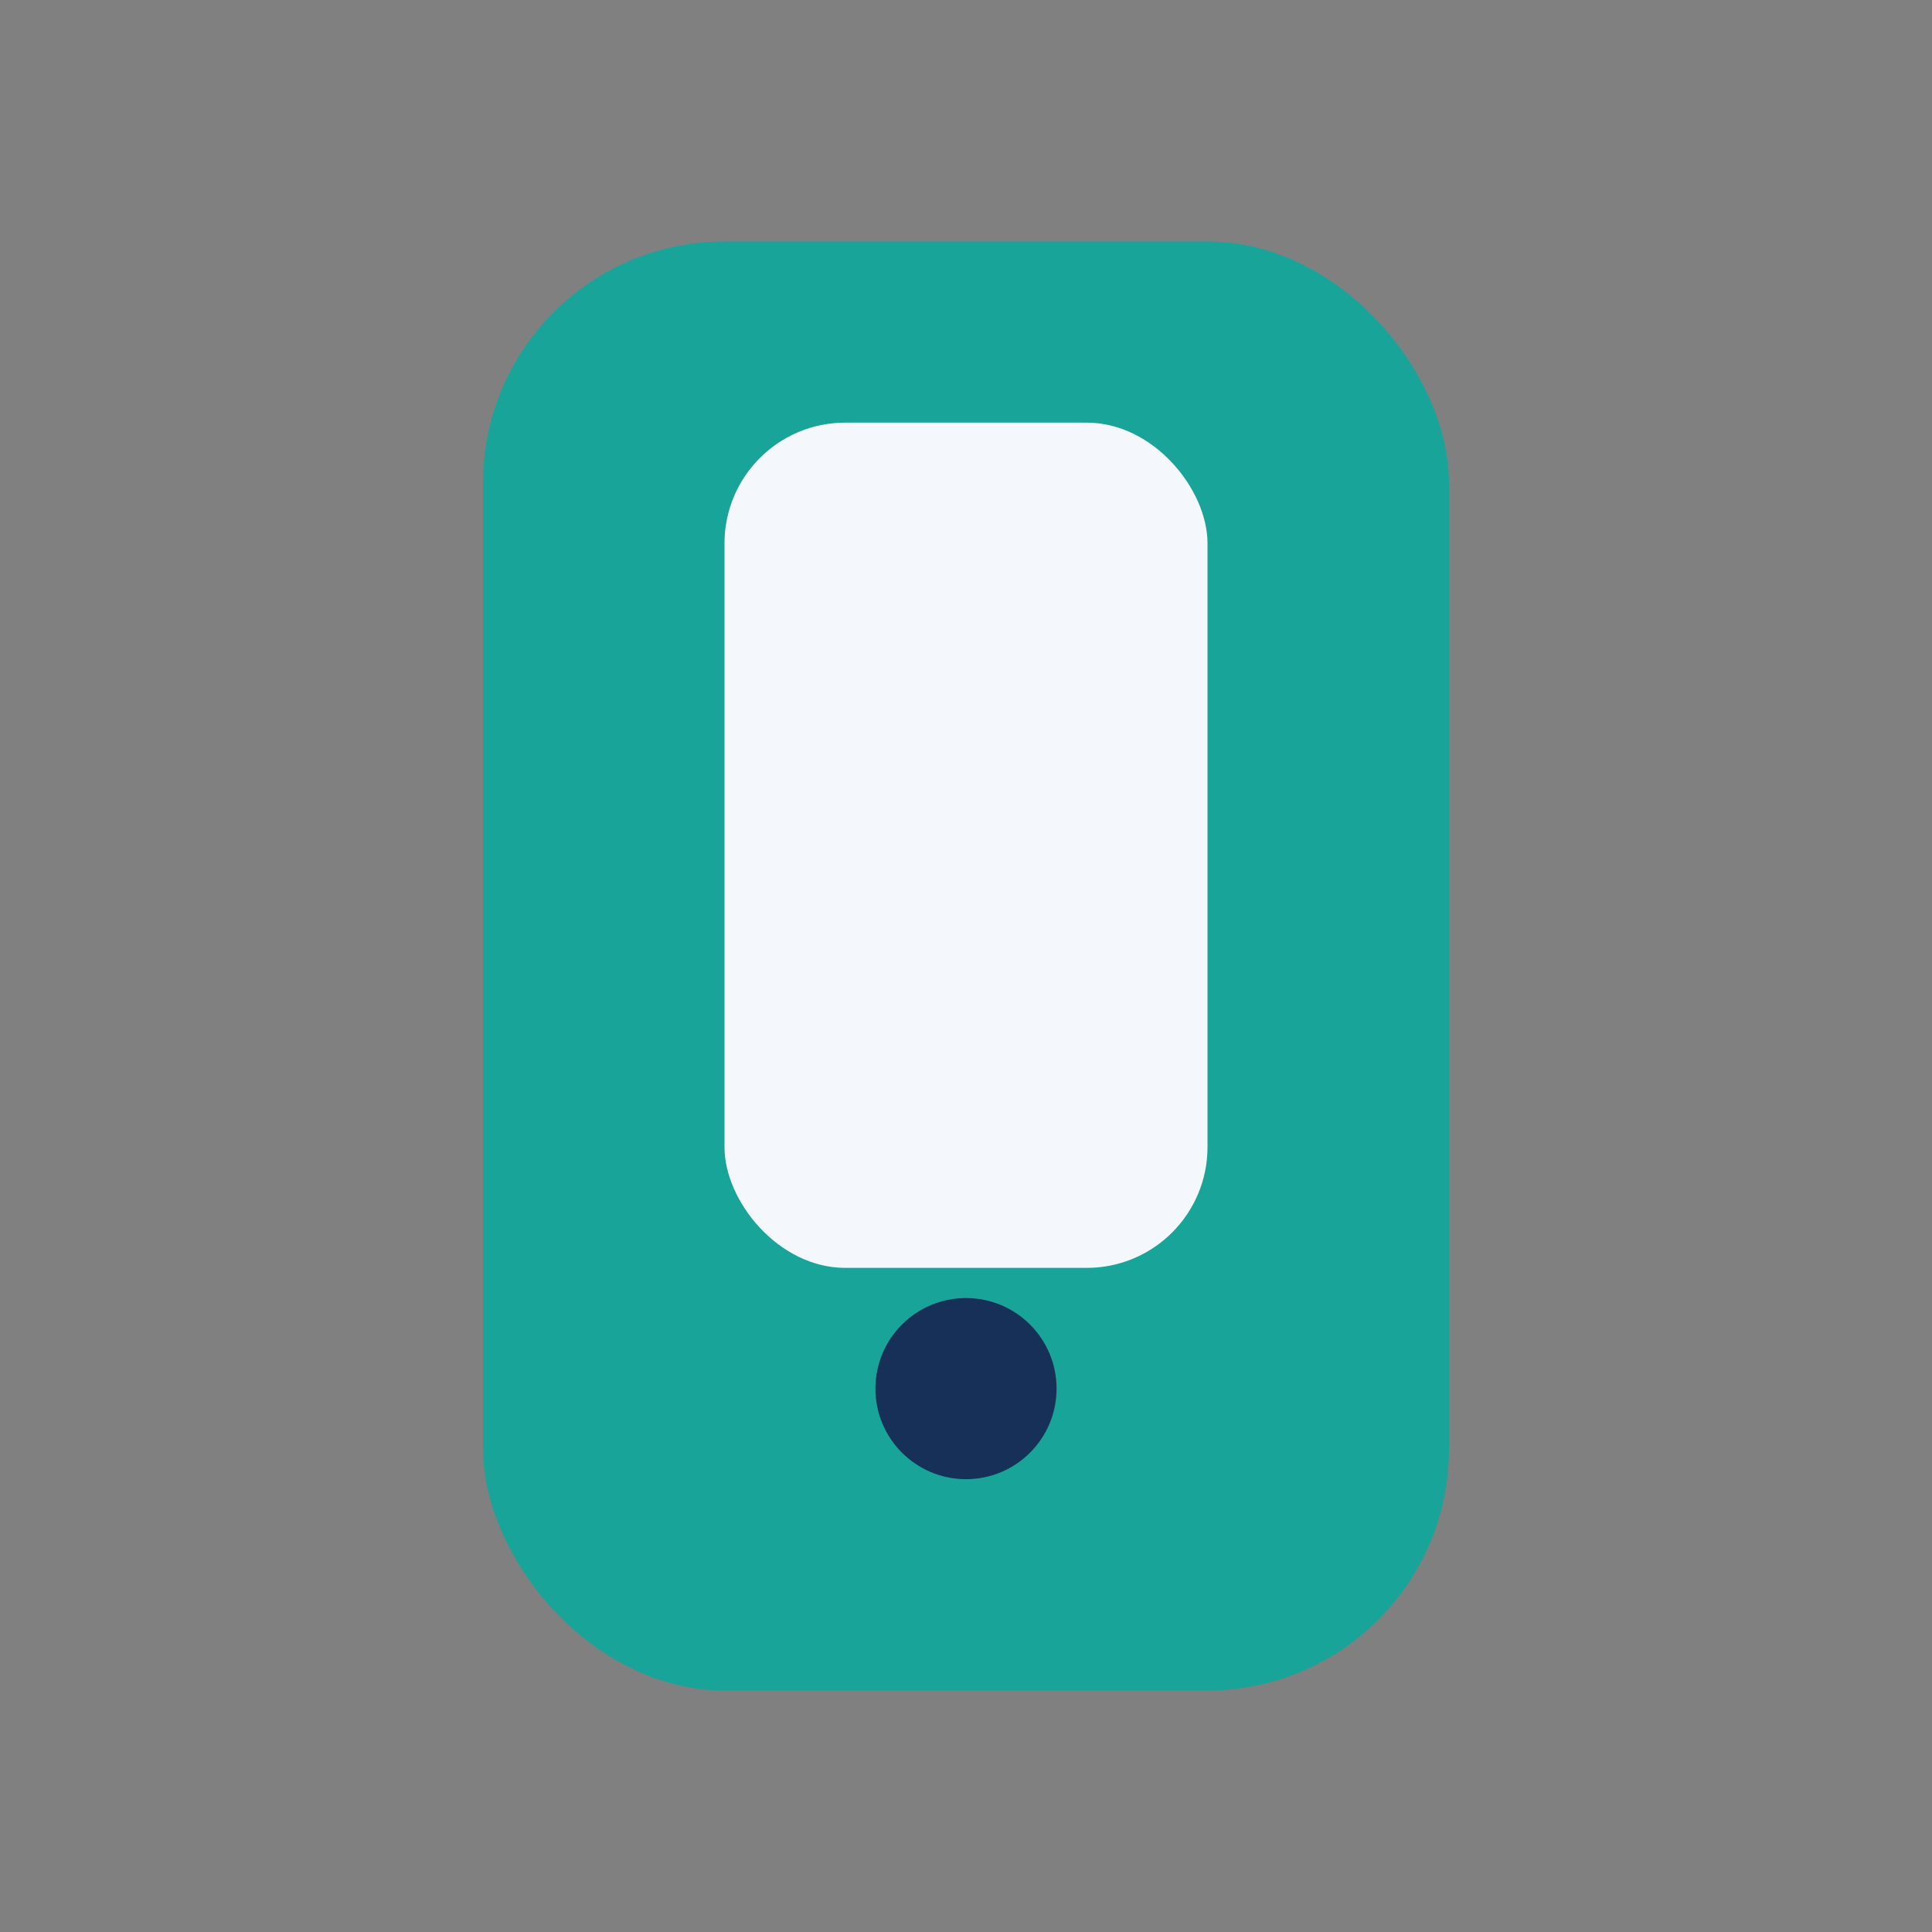
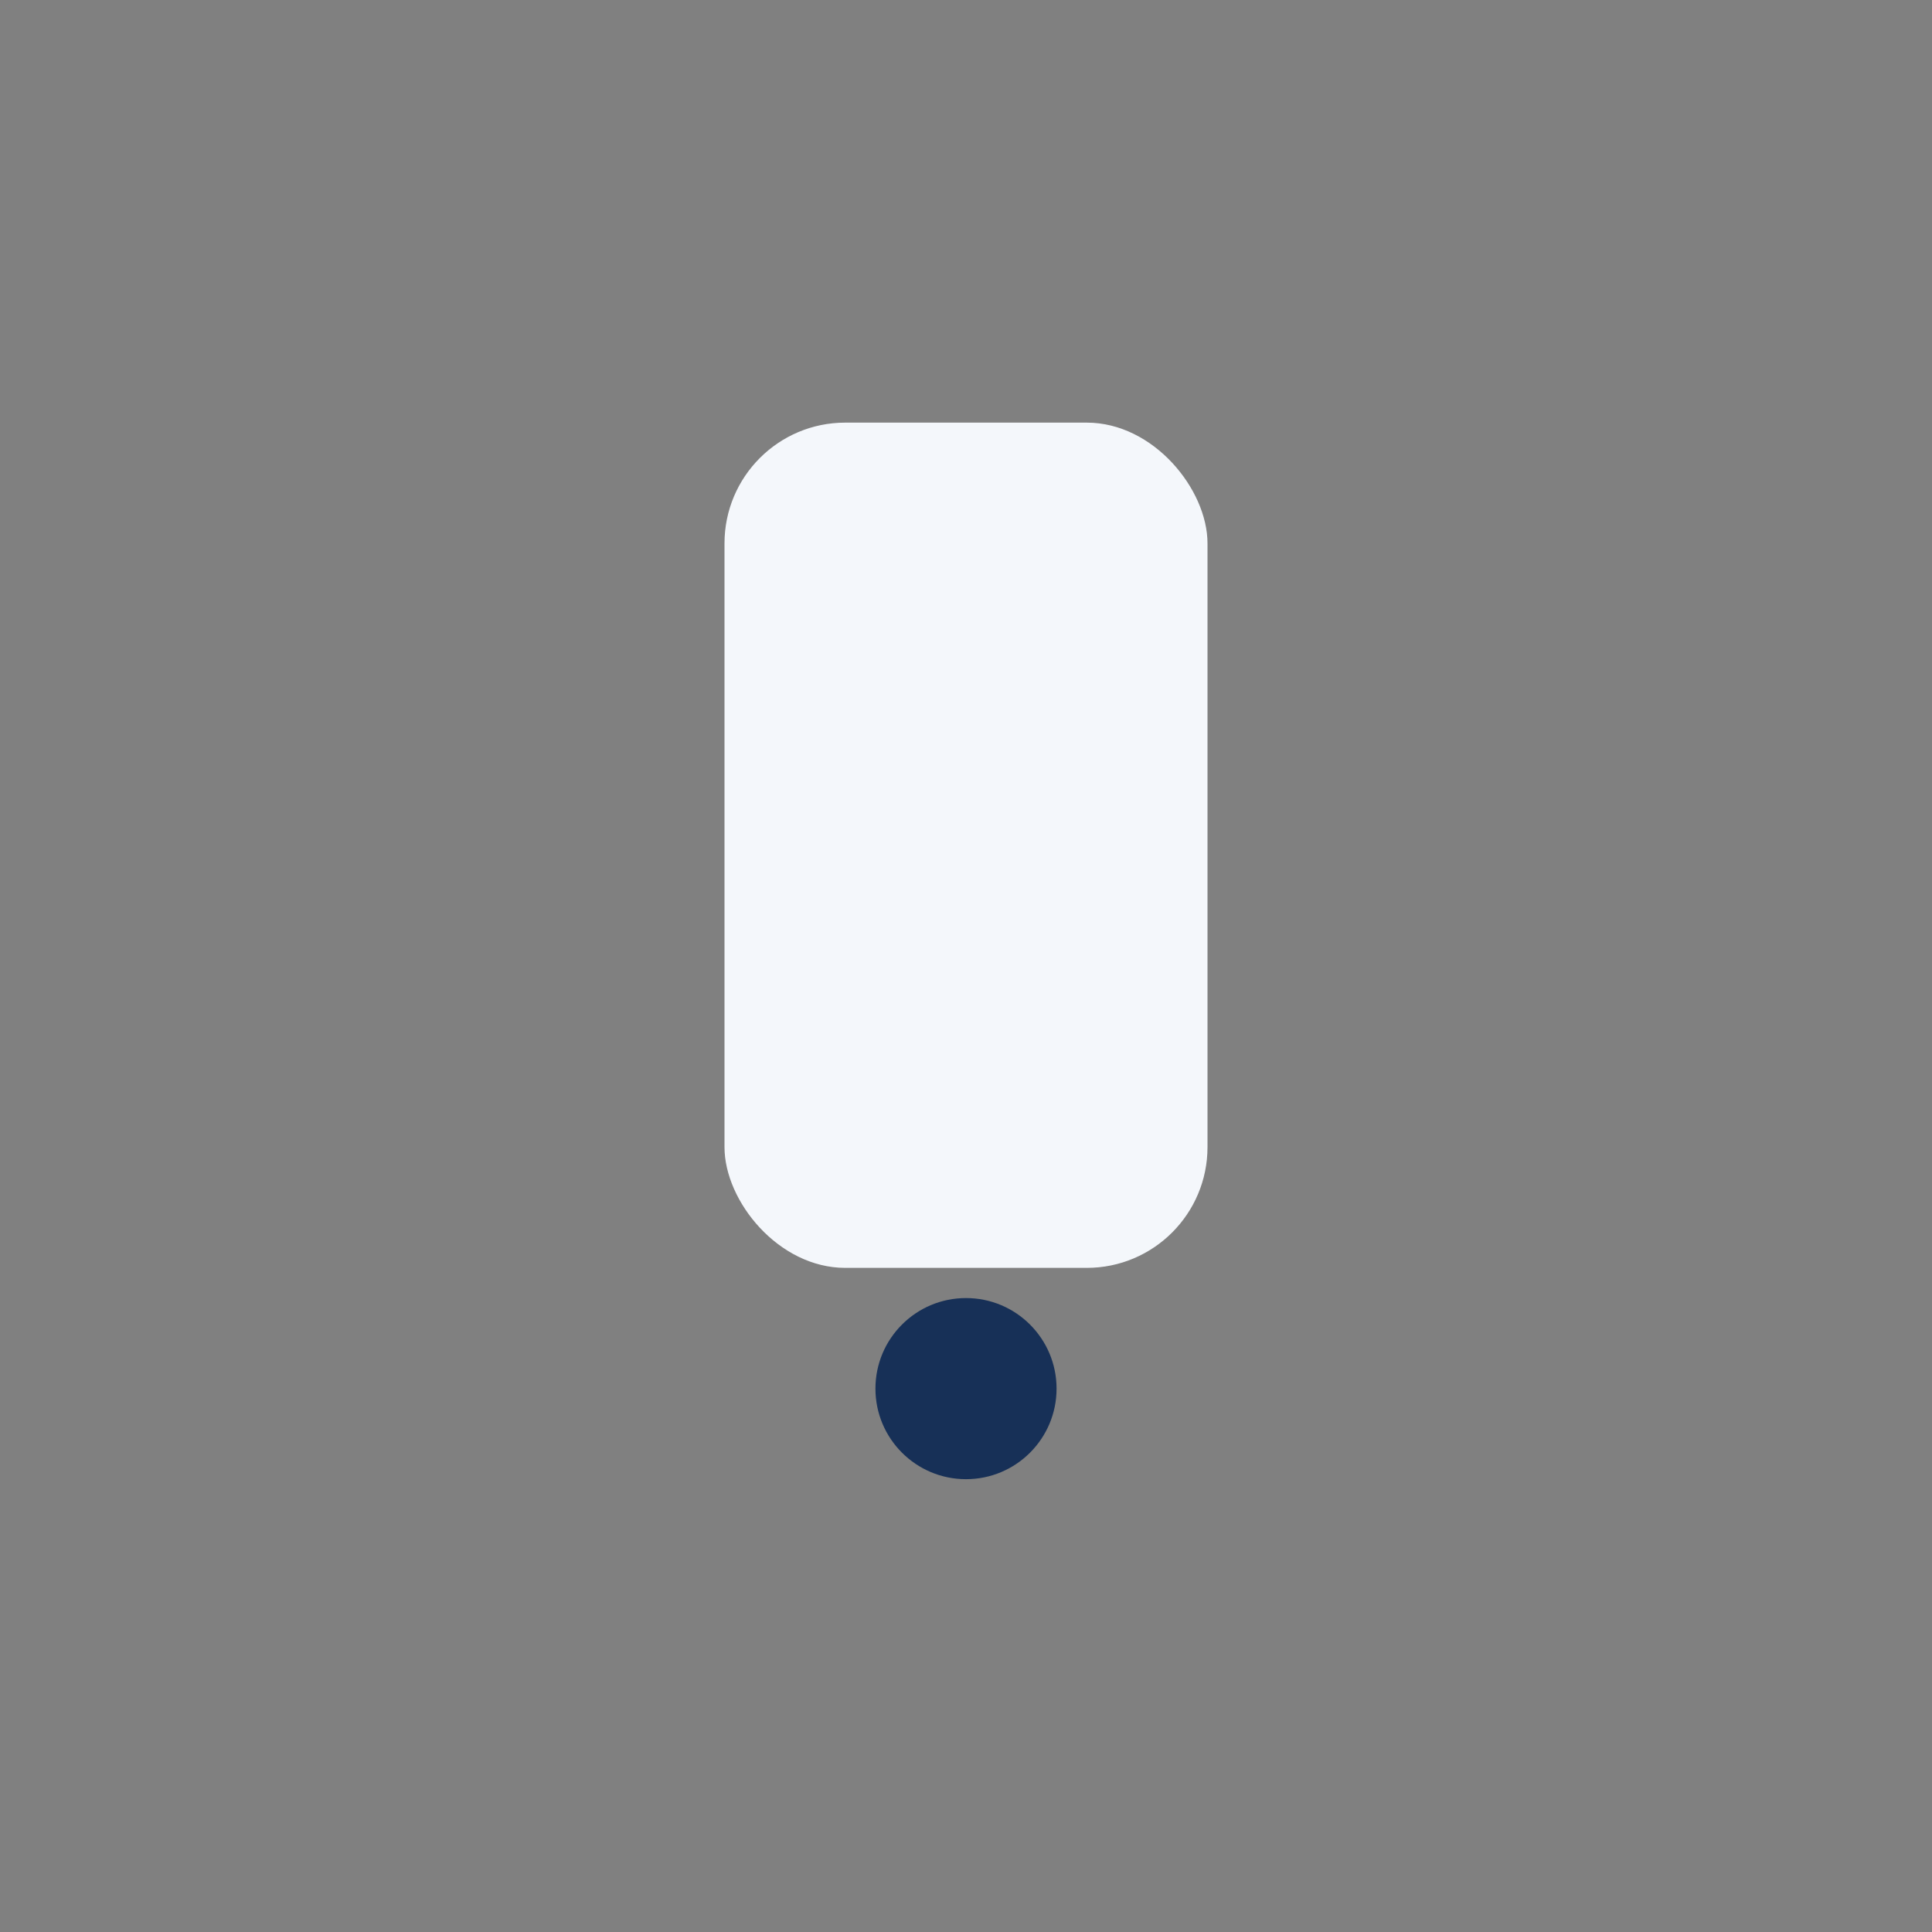
<svg xmlns="http://www.w3.org/2000/svg" width="32" height="32" viewBox="0 0 32 32">
  <rect x="0" y="0" width="32" height="32" fill="#808080" stroke="none" />
-   <rect x="8" y="4" width="16" height="24" rx="4" fill="#19A499" />
  <rect x="12" y="7" width="8" height="14" rx="2" fill="#F4F7FB" />
  <circle cx="16" cy="23" r="1.5" fill="#173057" />
</svg>